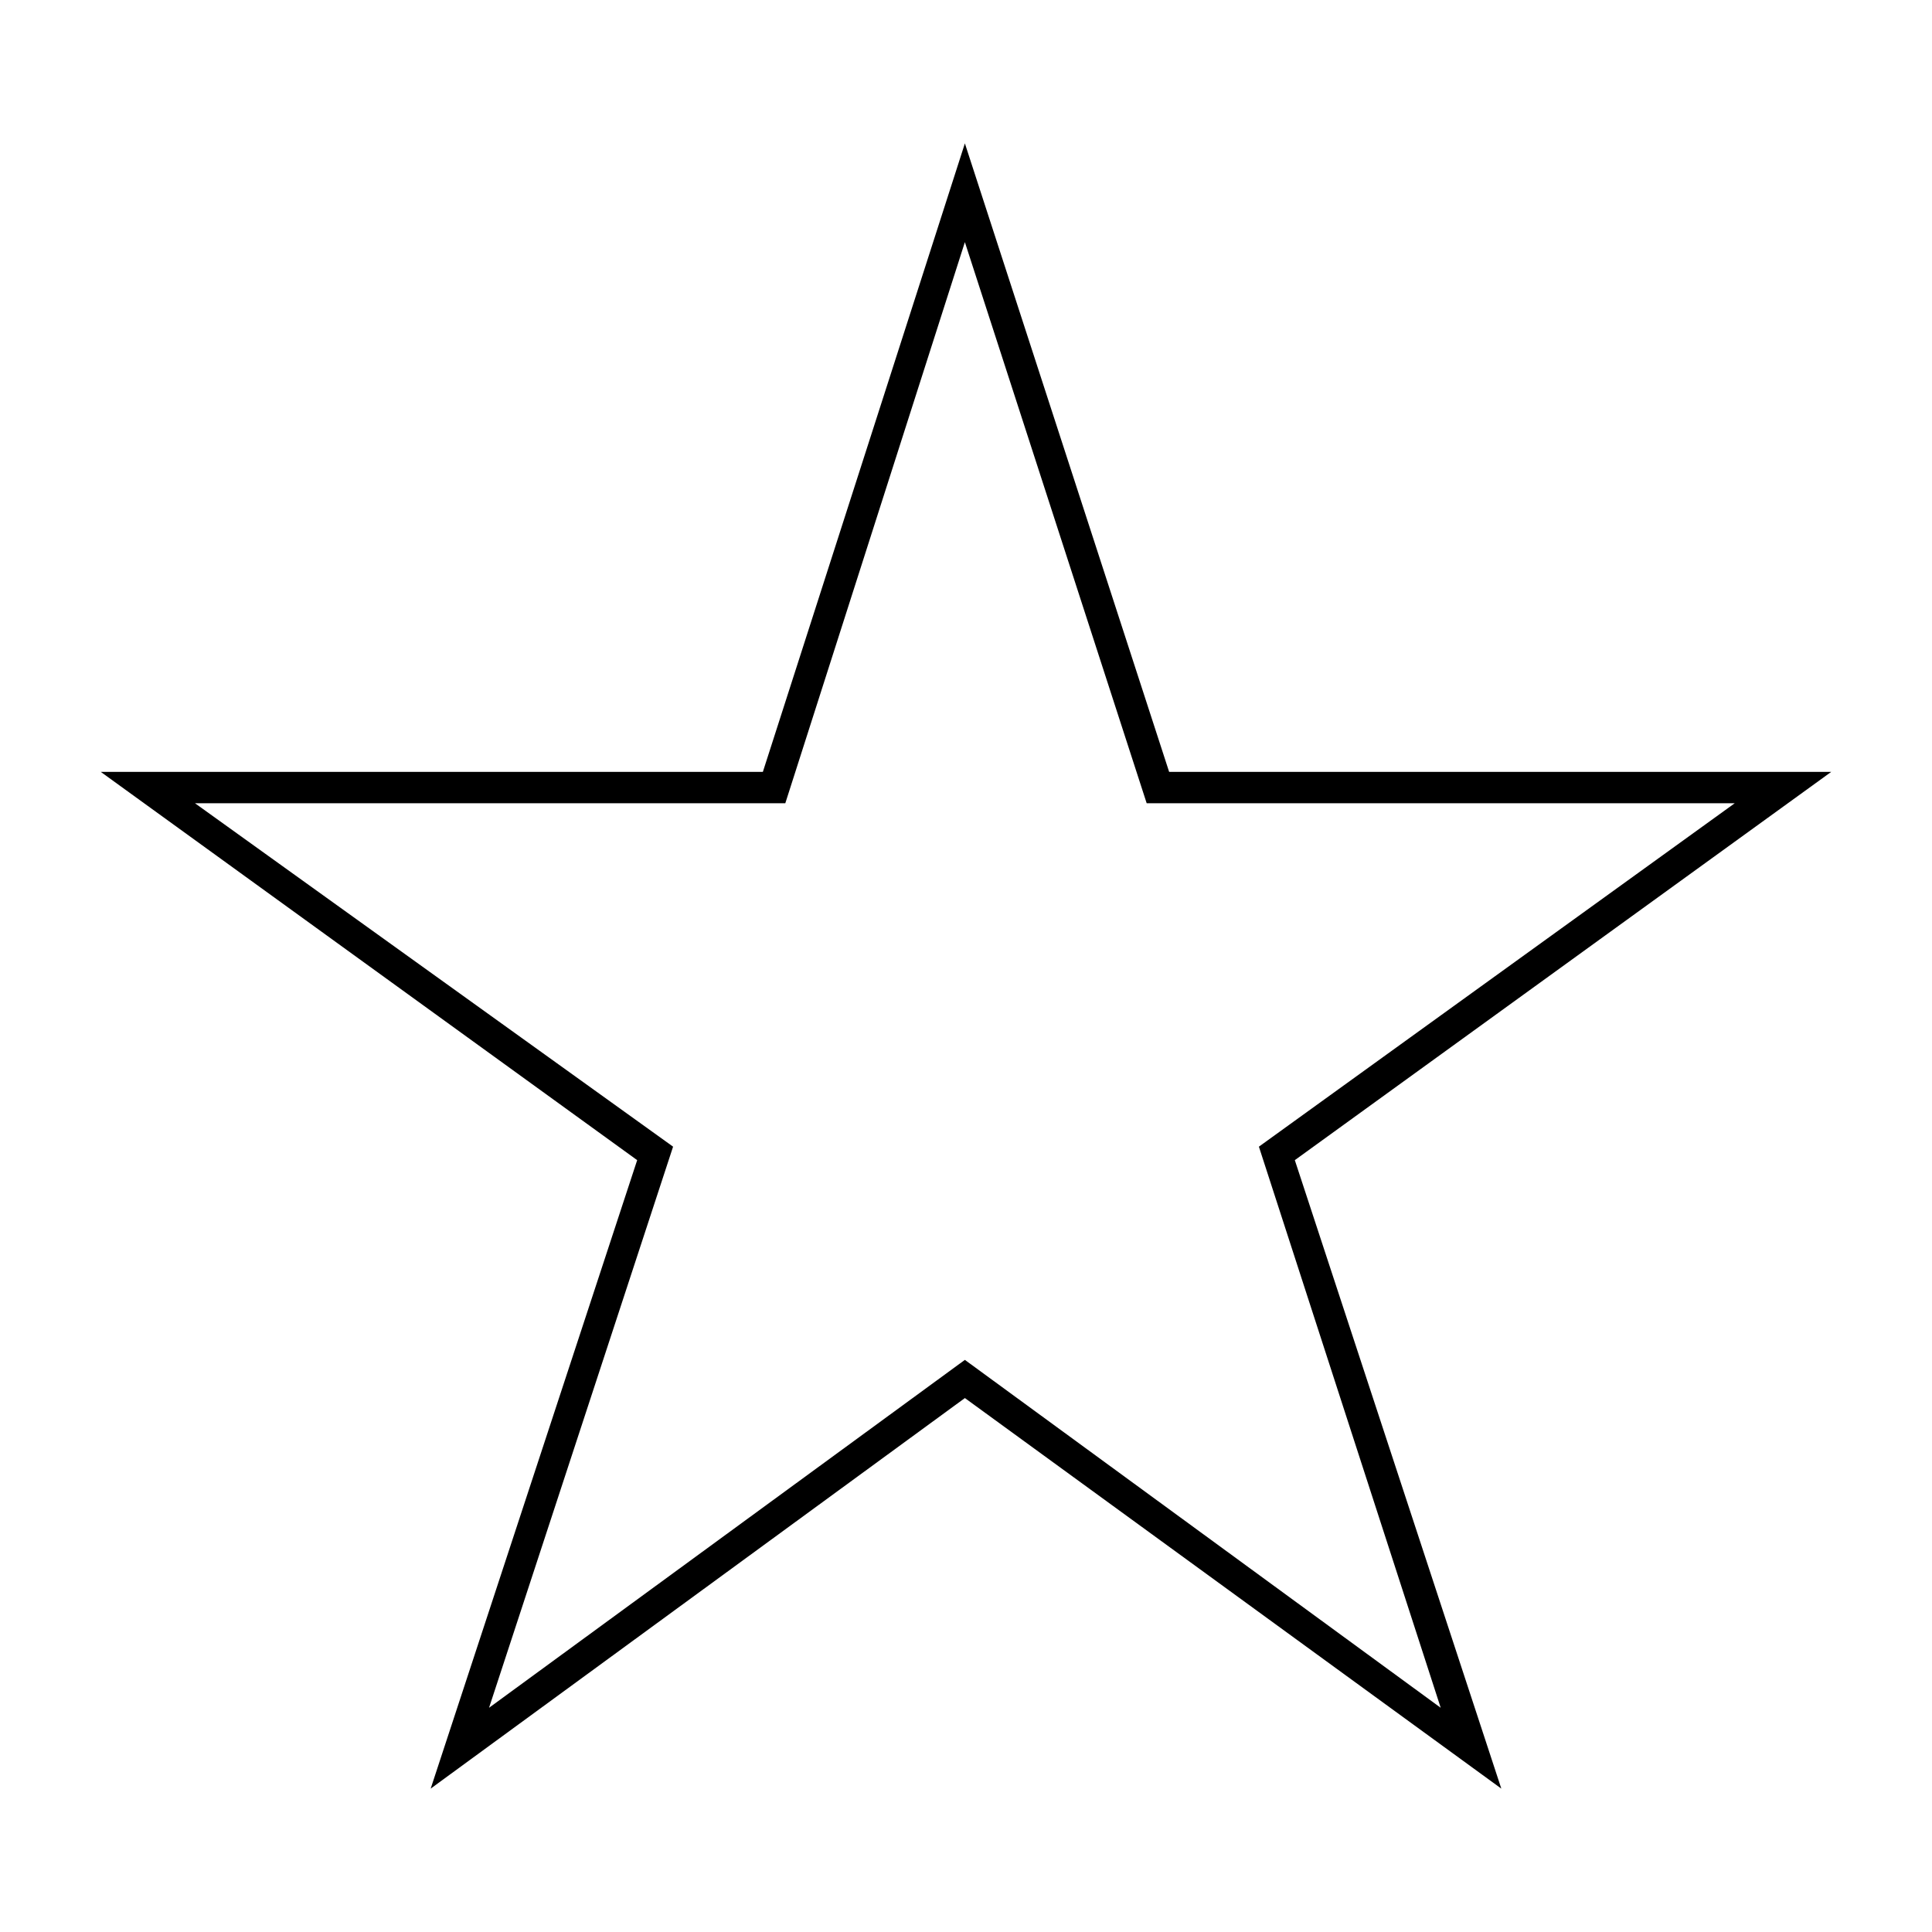
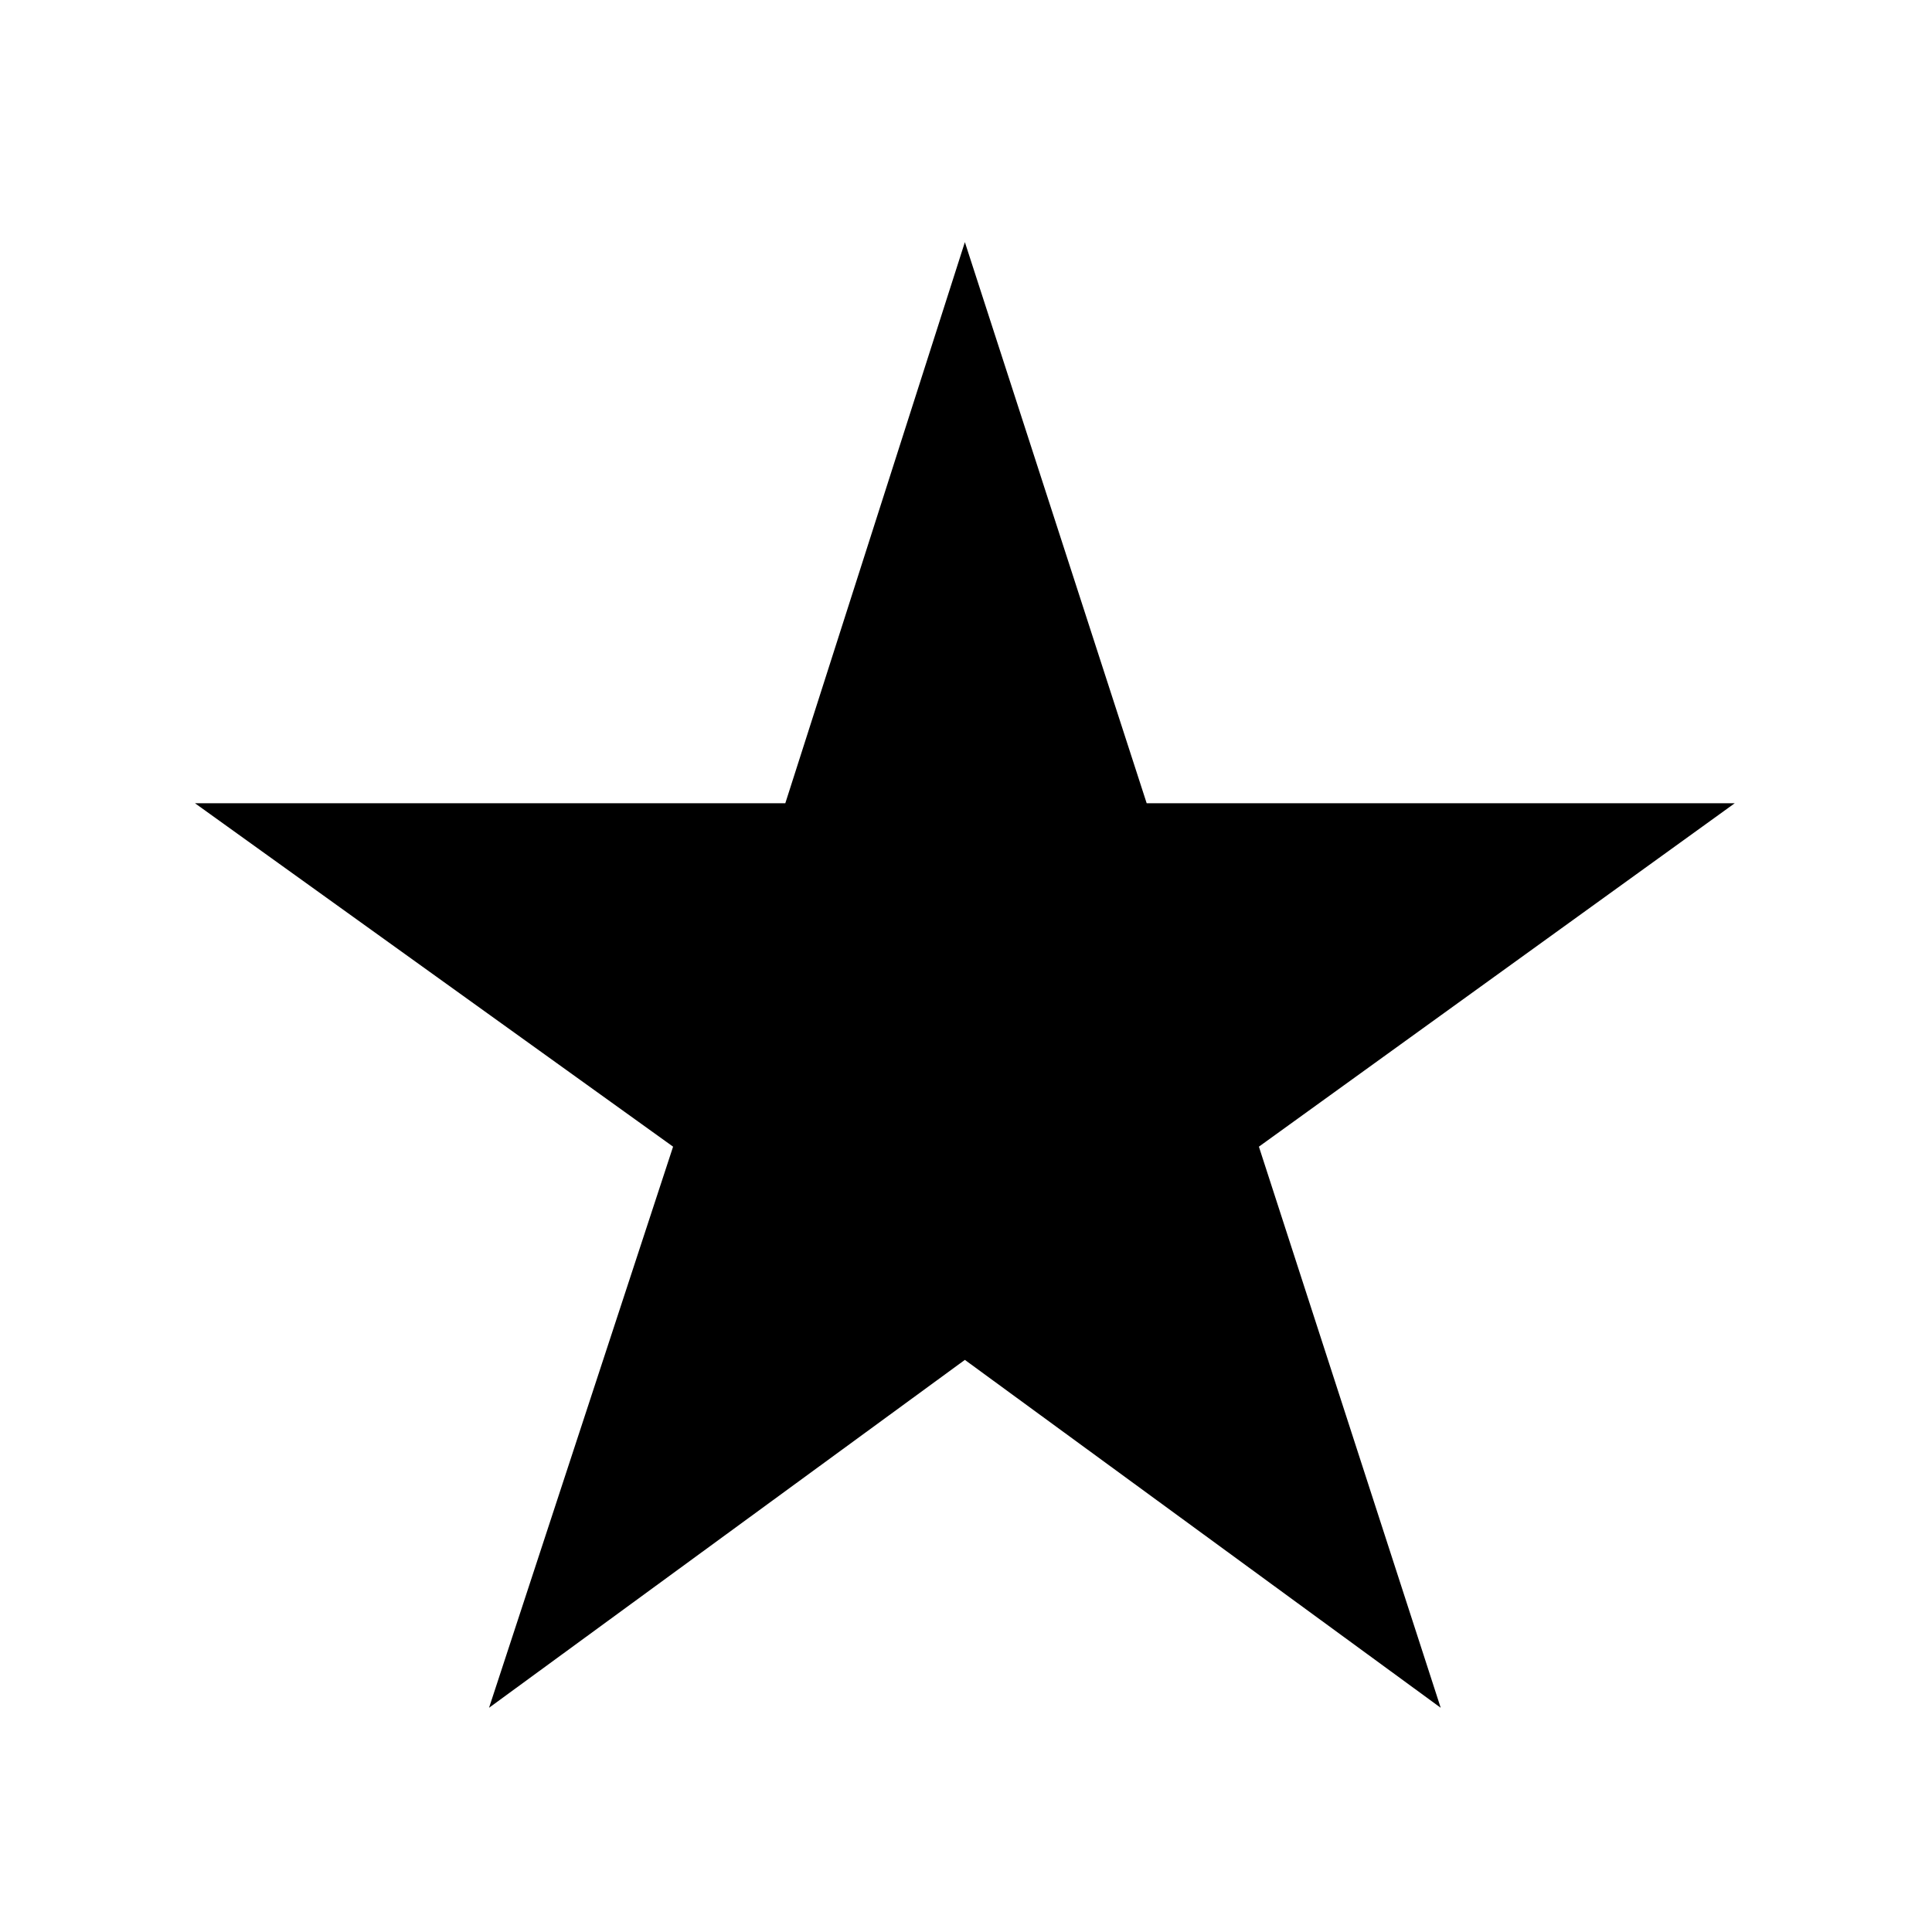
<svg xmlns="http://www.w3.org/2000/svg" fill="#000000" width="800px" height="800px" version="1.1" viewBox="144 144 512 512">
-   <path d="m453.83 348.55h175.47l-142.16 102.9 54.723 166.55-142.16-103.5-141.57 103.5 54.723-166.55-142.16-102.9h175.47l53.535-166.55 54.129 166.55zm-54.129-140.38 48.18 148.7h155.84l-126.1 91.008 48.18 148.7-126.1-92.195-126.1 92.195 48.773-148.7-126.7-91.008h156.44z" fill-rule="evenodd" />
+   <path d="m453.83 348.55h175.47h175.47l53.535-166.55 54.129 166.55zm-54.129-140.38 48.18 148.7h155.84l-126.1 91.008 48.18 148.7-126.1-92.195-126.1 92.195 48.773-148.7-126.7-91.008h156.44z" fill-rule="evenodd" />
</svg>